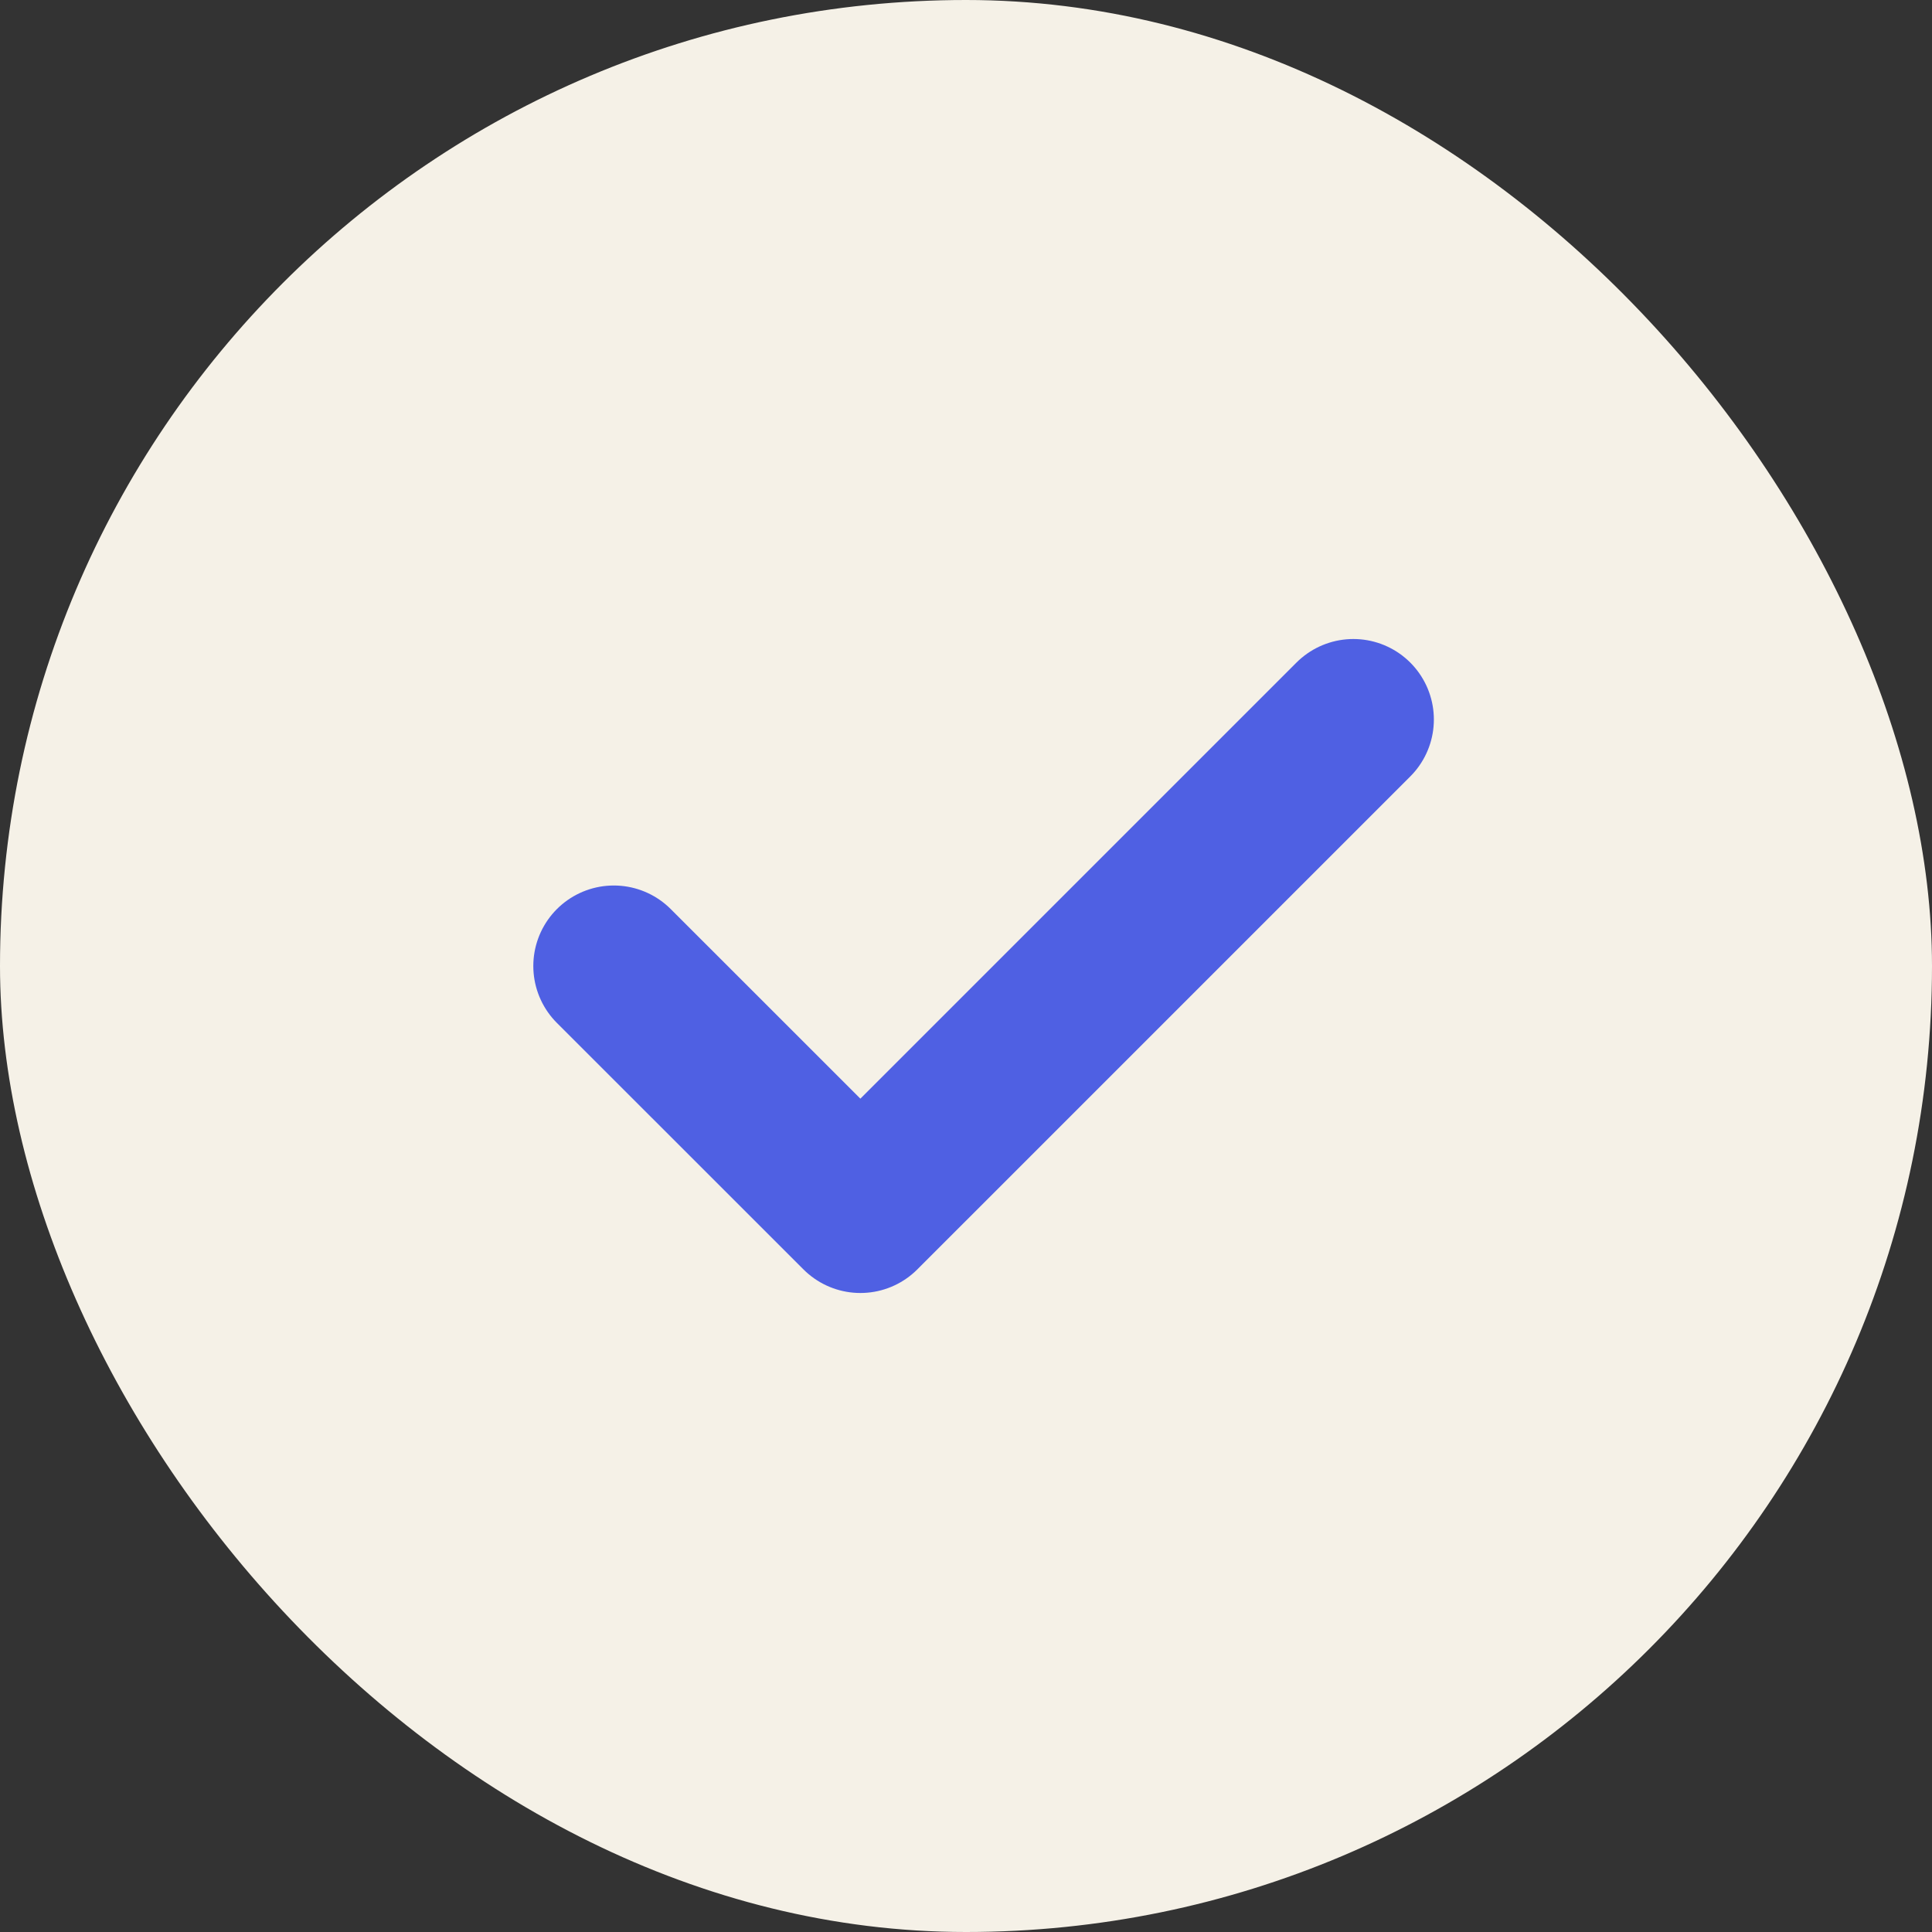
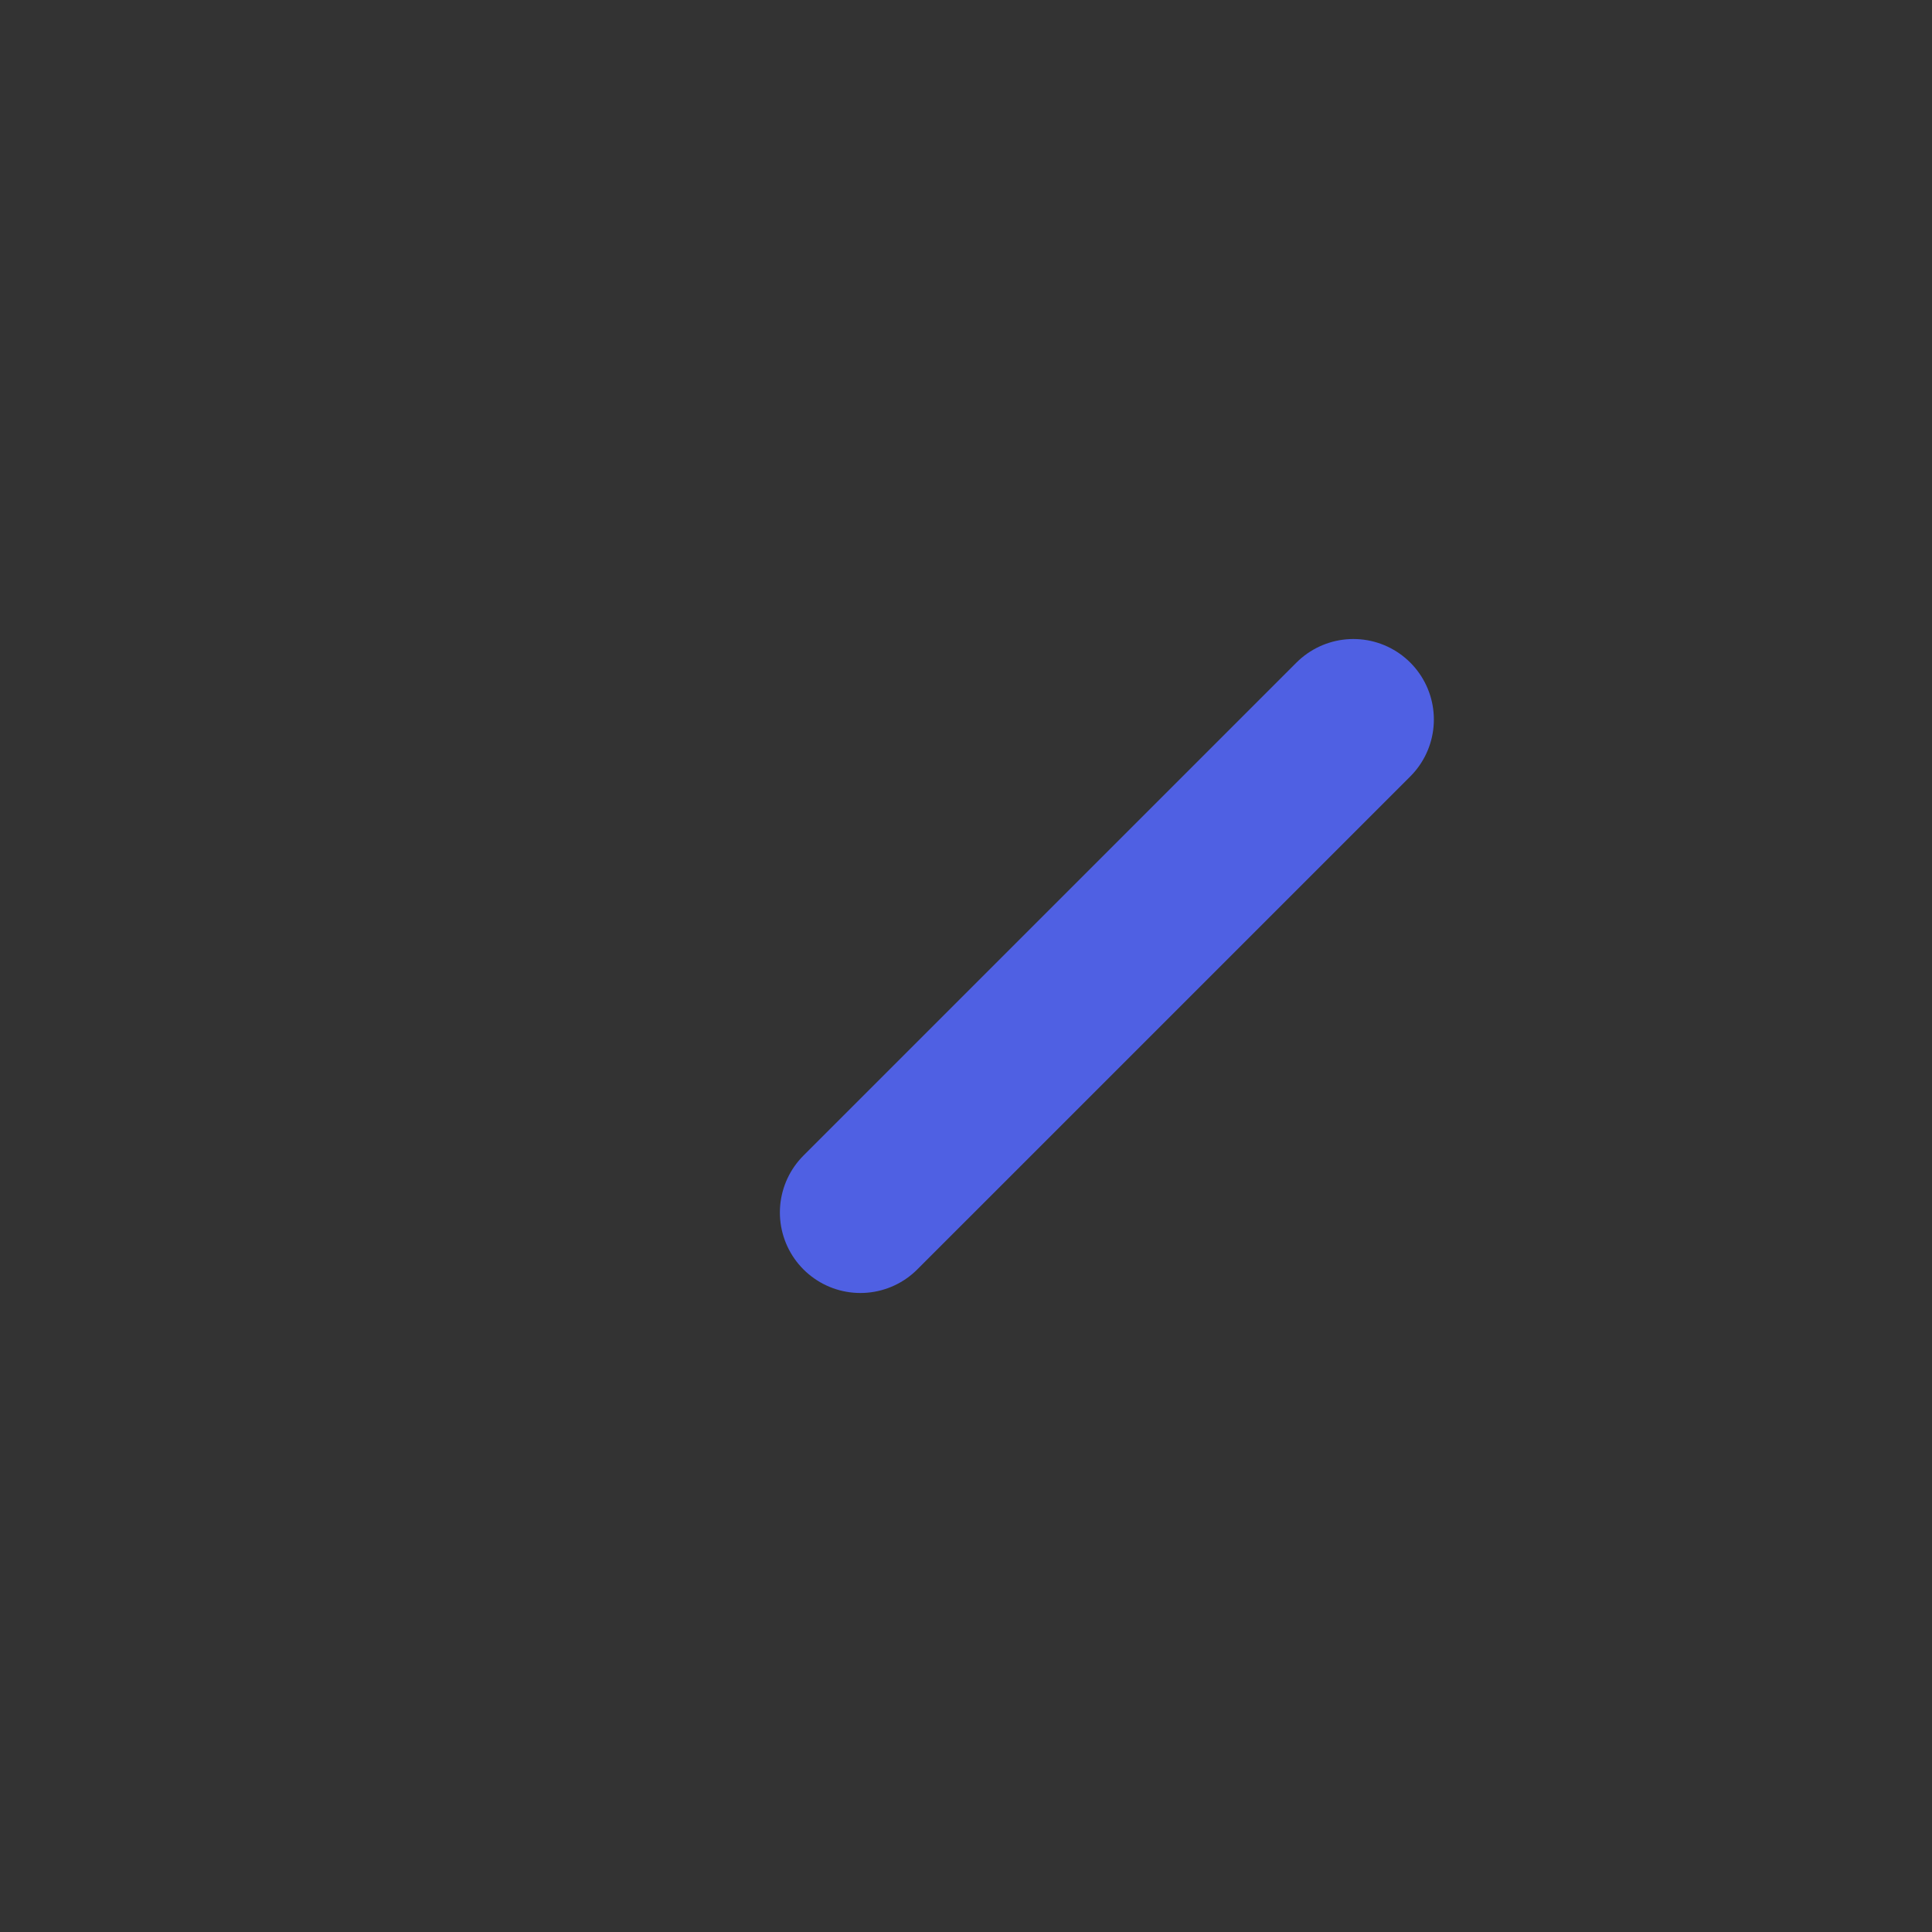
<svg xmlns="http://www.w3.org/2000/svg" width="24" height="24" viewBox="0 0 24 24" fill="none">
  <rect x="0" y="0" width="24" height="24" fill="#333333" stroke="none" />
-   <rect width="24" height="24" rx="12" fill="#F5F1E7" />
-   <path d="M16.812 8.938L10.688 15.062L7.625 12" stroke="#4F60E3" stroke-width="2" stroke-linecap="round" stroke-linejoin="round" />
+   <path d="M16.812 8.938L10.688 15.062" stroke="#4F60E3" stroke-width="2" stroke-linecap="round" stroke-linejoin="round" />
</svg>